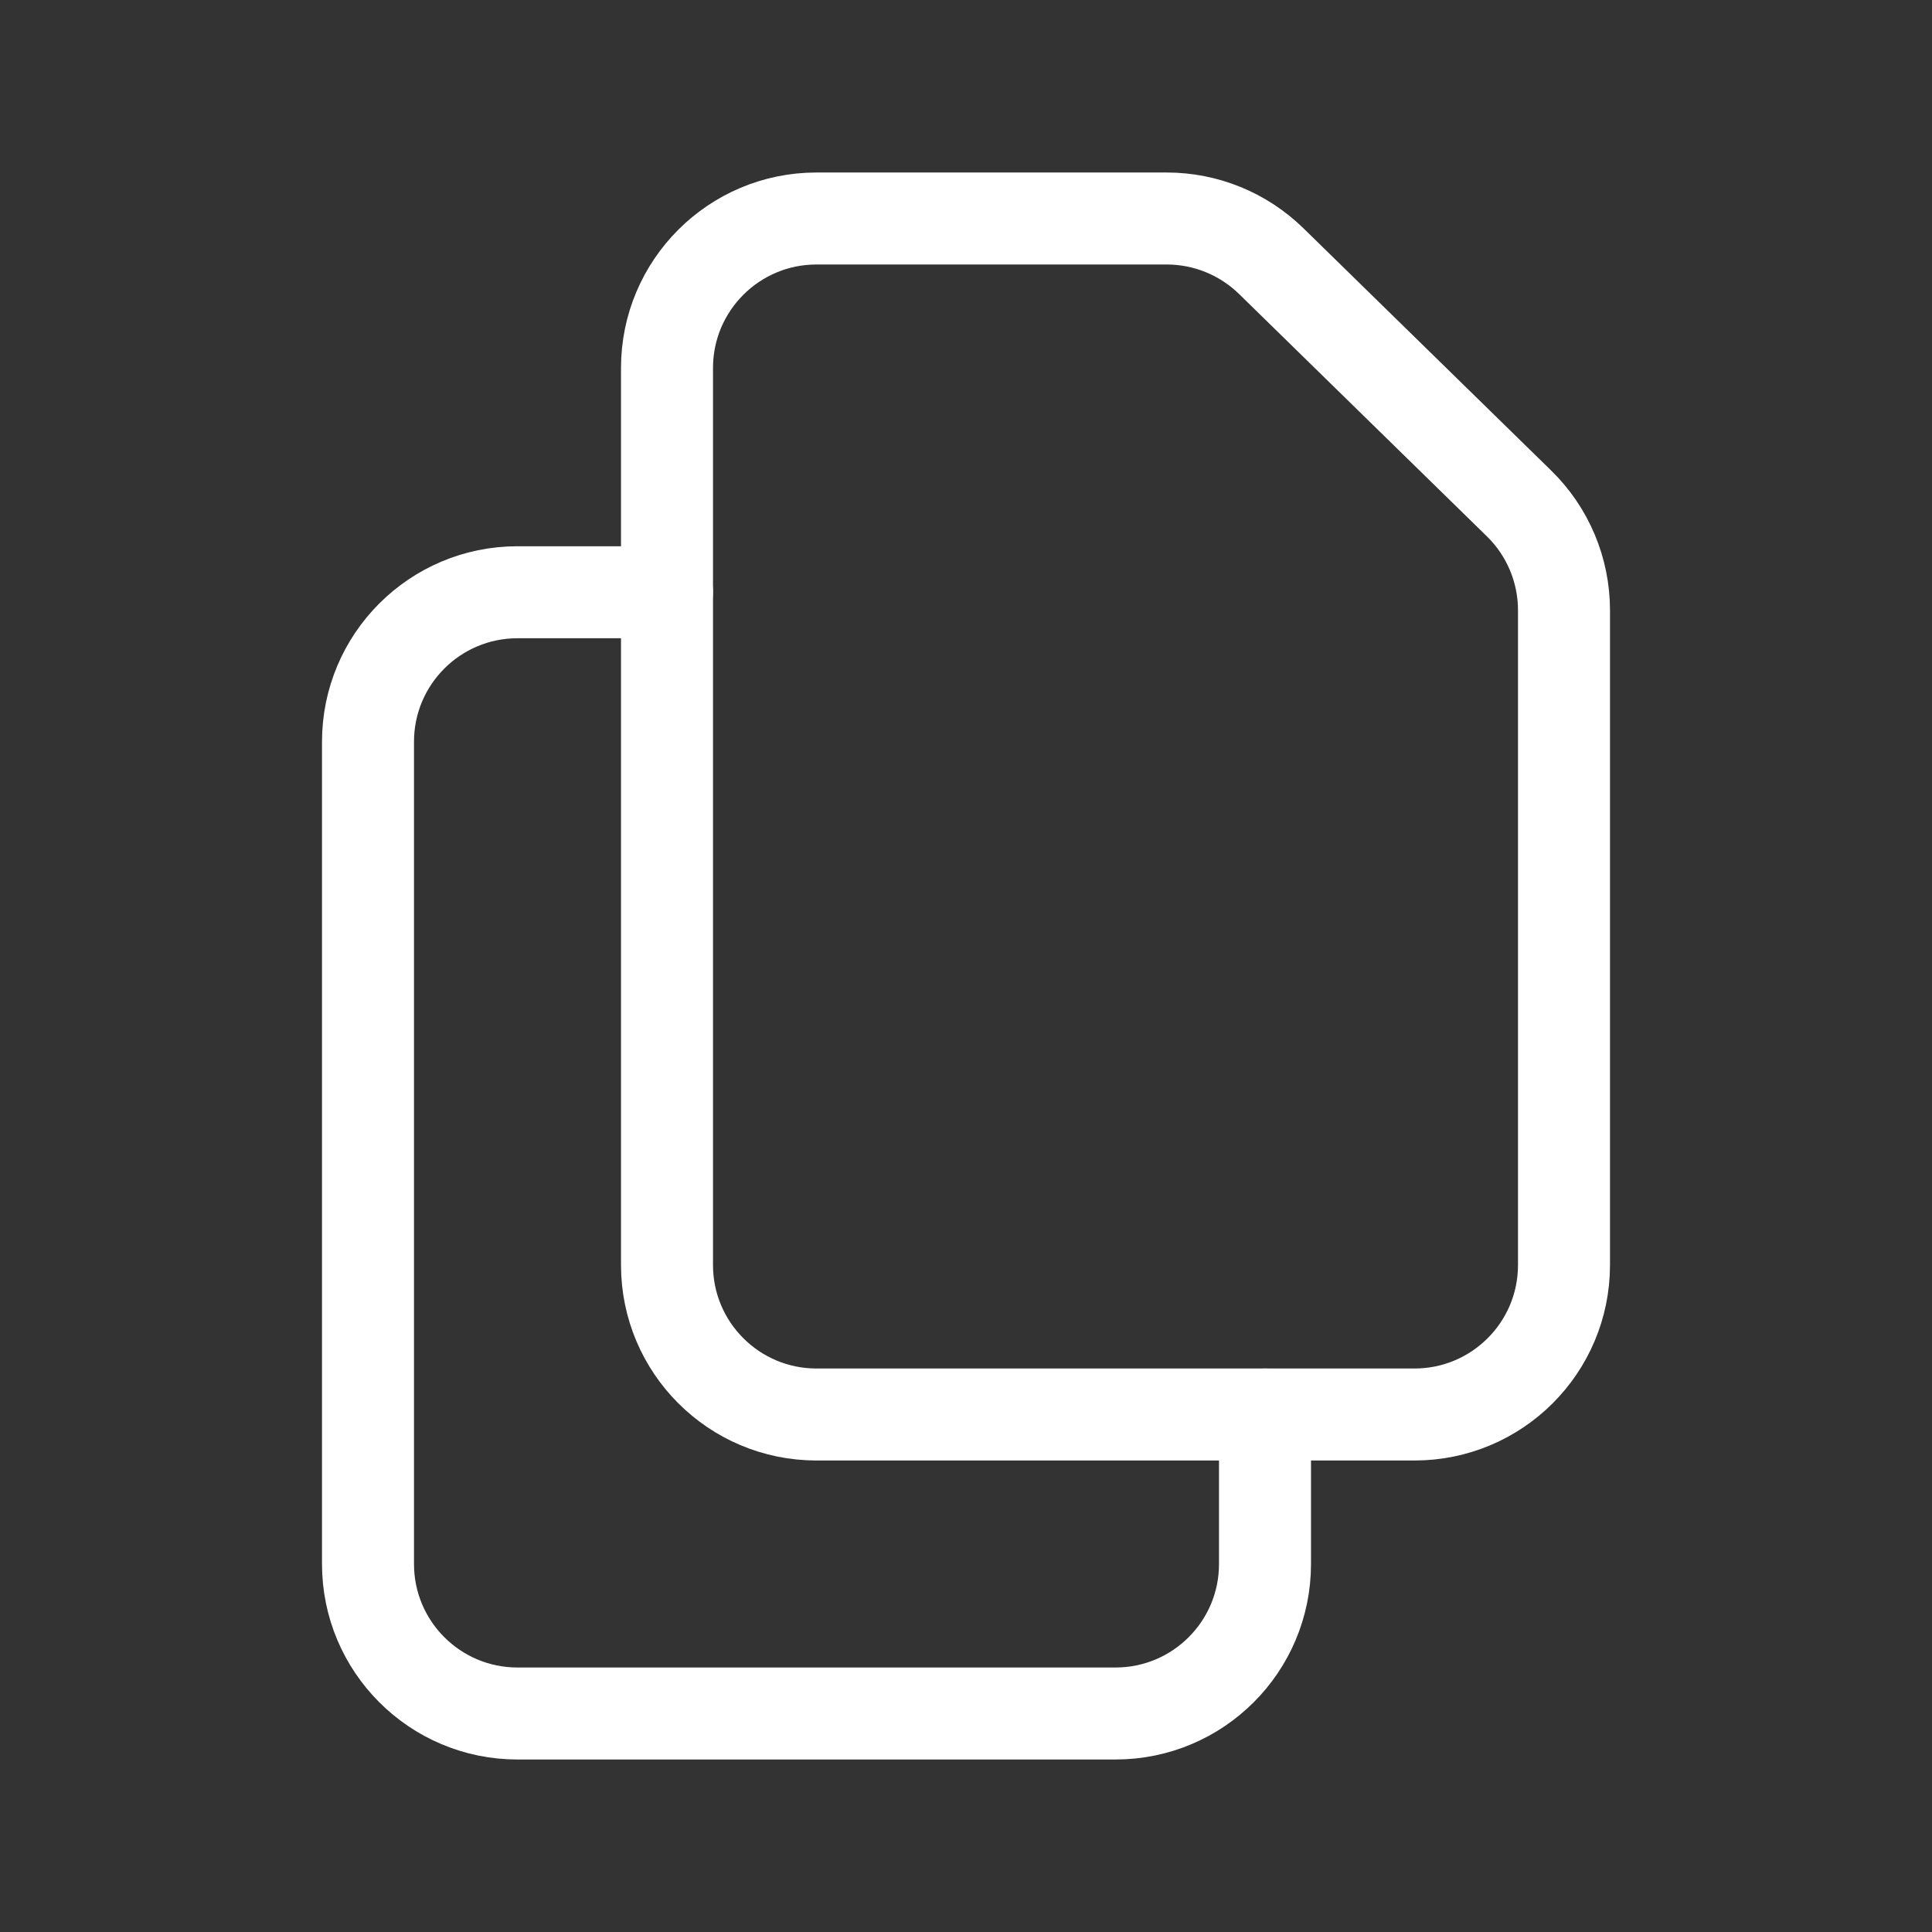
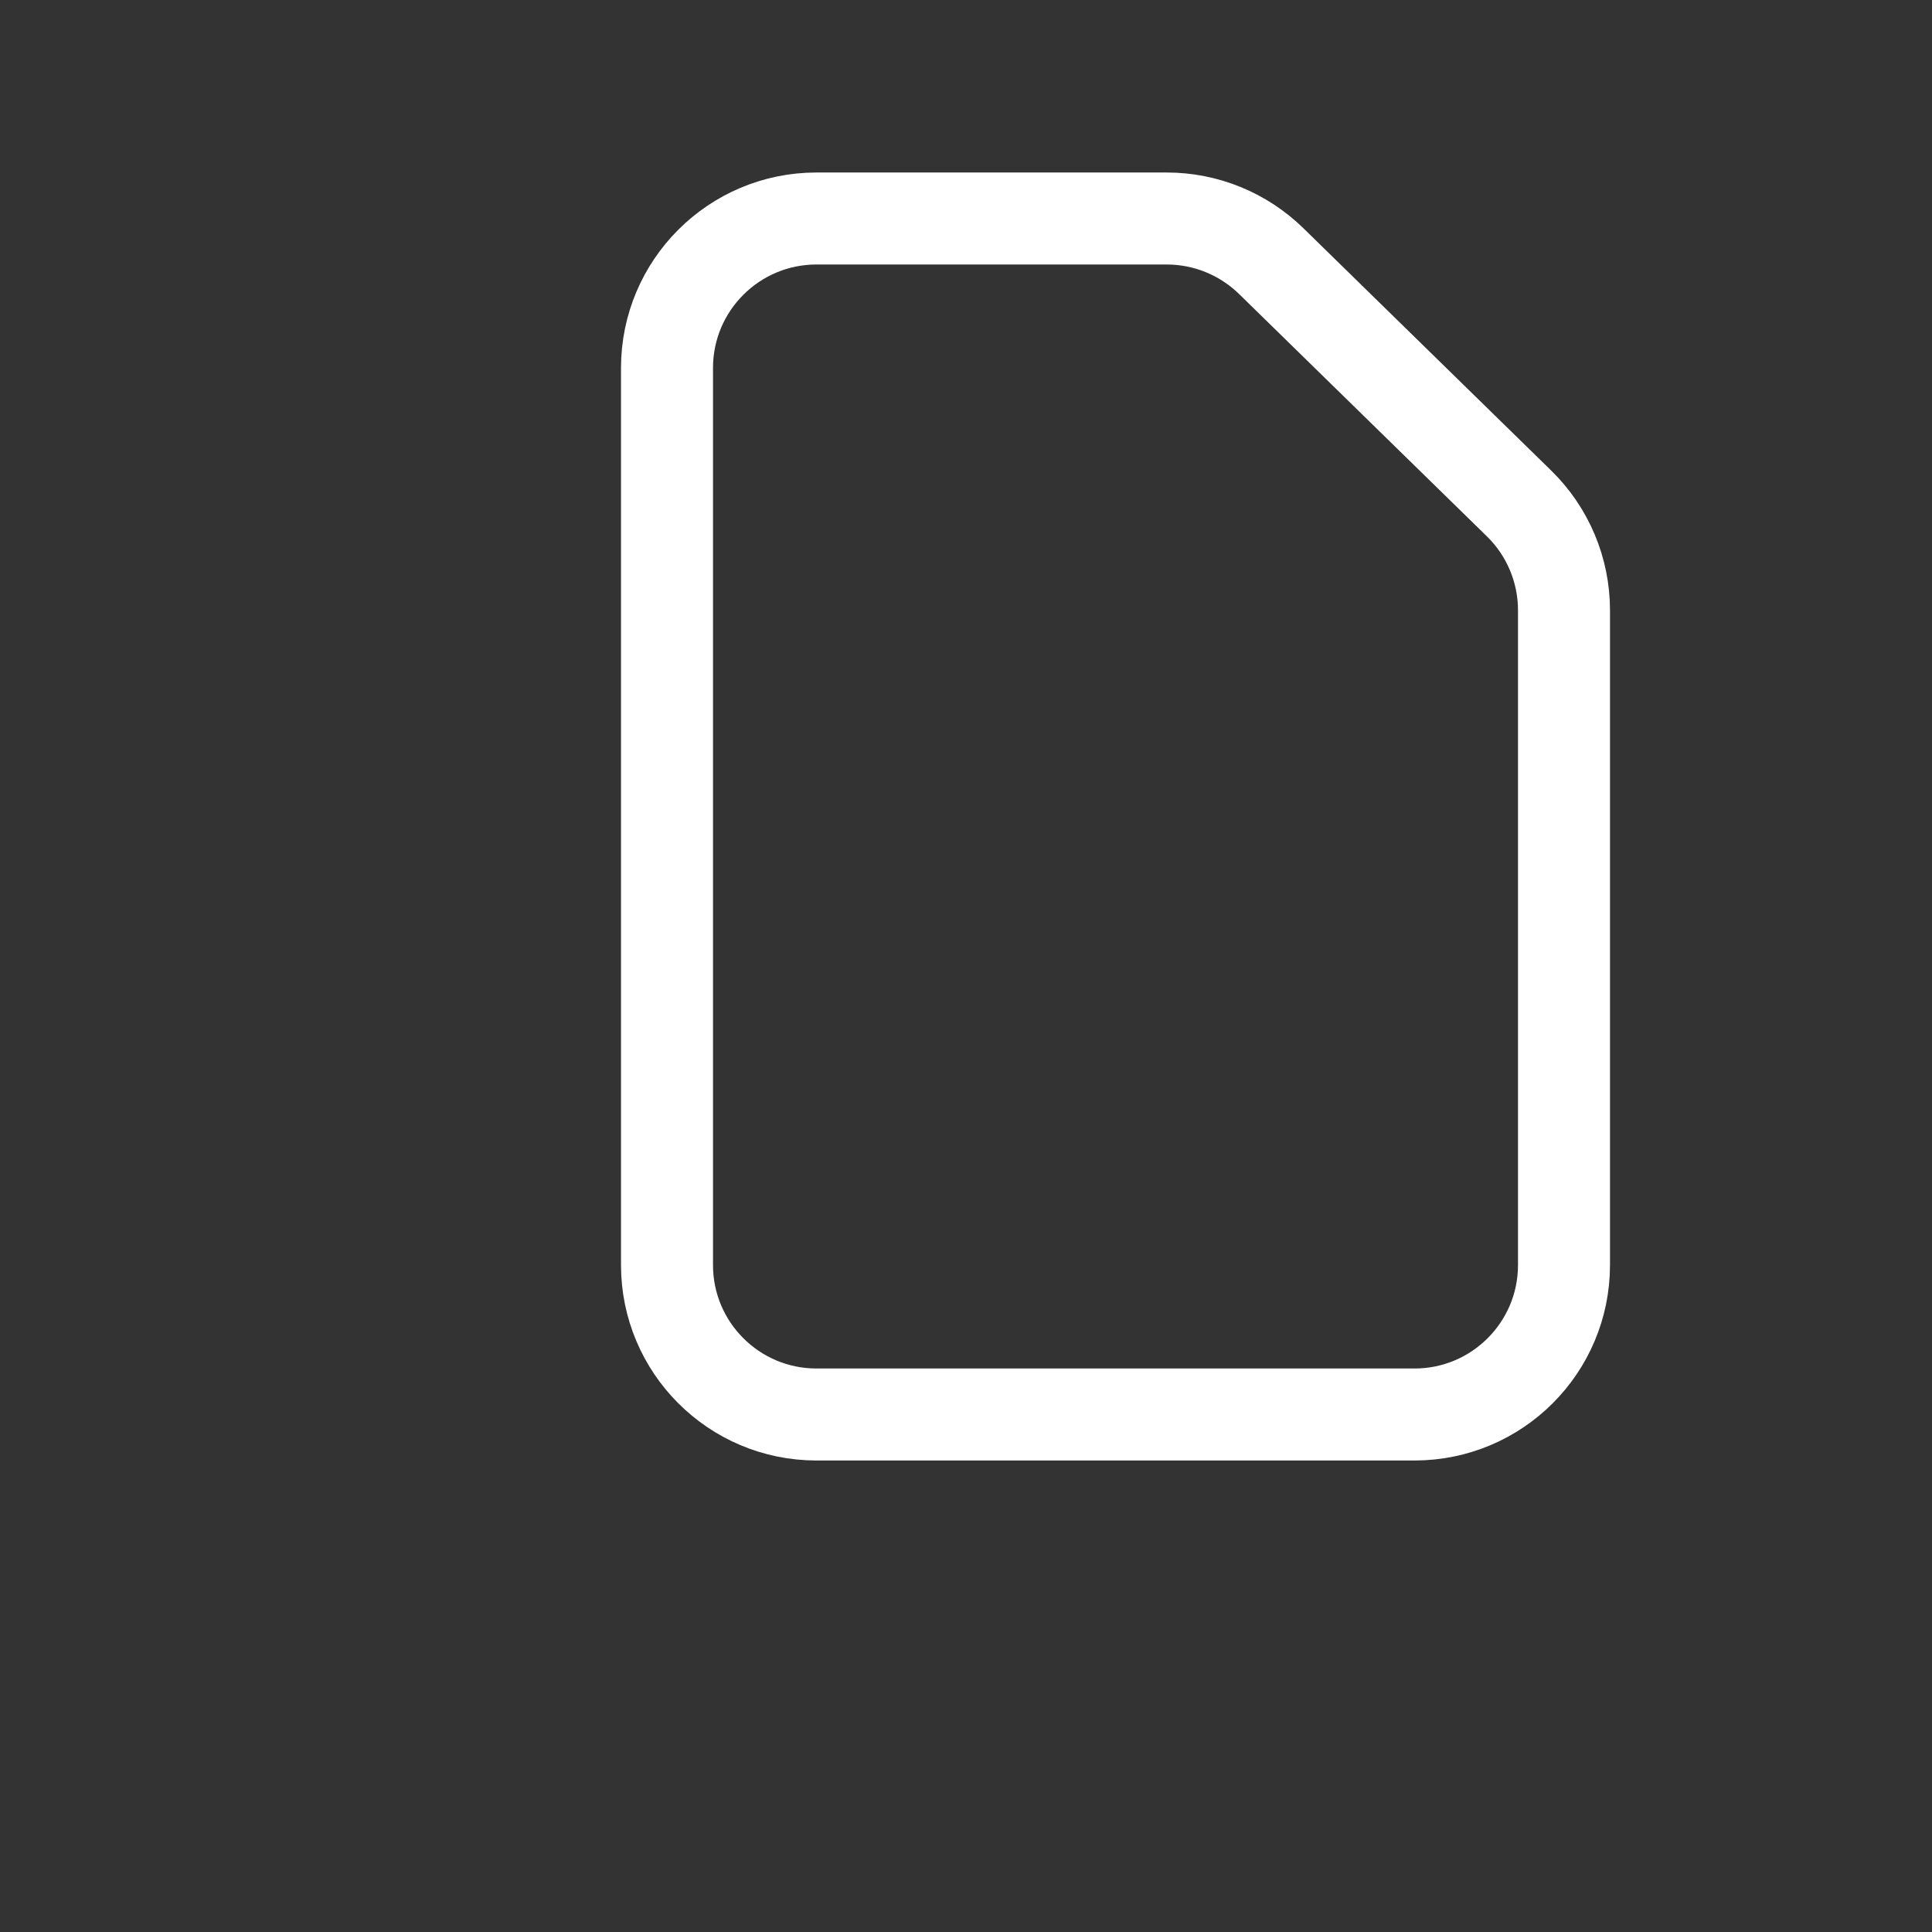
<svg xmlns="http://www.w3.org/2000/svg" width="42" height="42" viewBox="0 0 42 42" fill="none">
  <rect x="0" y="0" width="42" height="42" fill="#333333" stroke="none" />
  <path d="M14.5 8V27.5C14.5 29.295 15.955 30.75 17.75 30.75H30.75C32.545 30.75 34 29.295 34 27.5V13.268C34 12.393 33.648 11.555 33.022 10.944L27.635 5.676C27.027 5.082 26.212 4.75 25.363 4.75H17.75C15.955 4.75 14.5 6.205 14.5 8Z" stroke="white" stroke-width="2" stroke-linecap="round" stroke-linejoin="round" />
-   <path d="M27.5 30.75V34C27.5 35.795 26.045 37.25 24.25 37.25H11.25C9.455 37.25 8 35.795 8 34V16.125C8 14.33 9.455 12.875 11.25 12.875H14.5" stroke="white" stroke-width="2" stroke-linecap="round" stroke-linejoin="round" />
</svg>